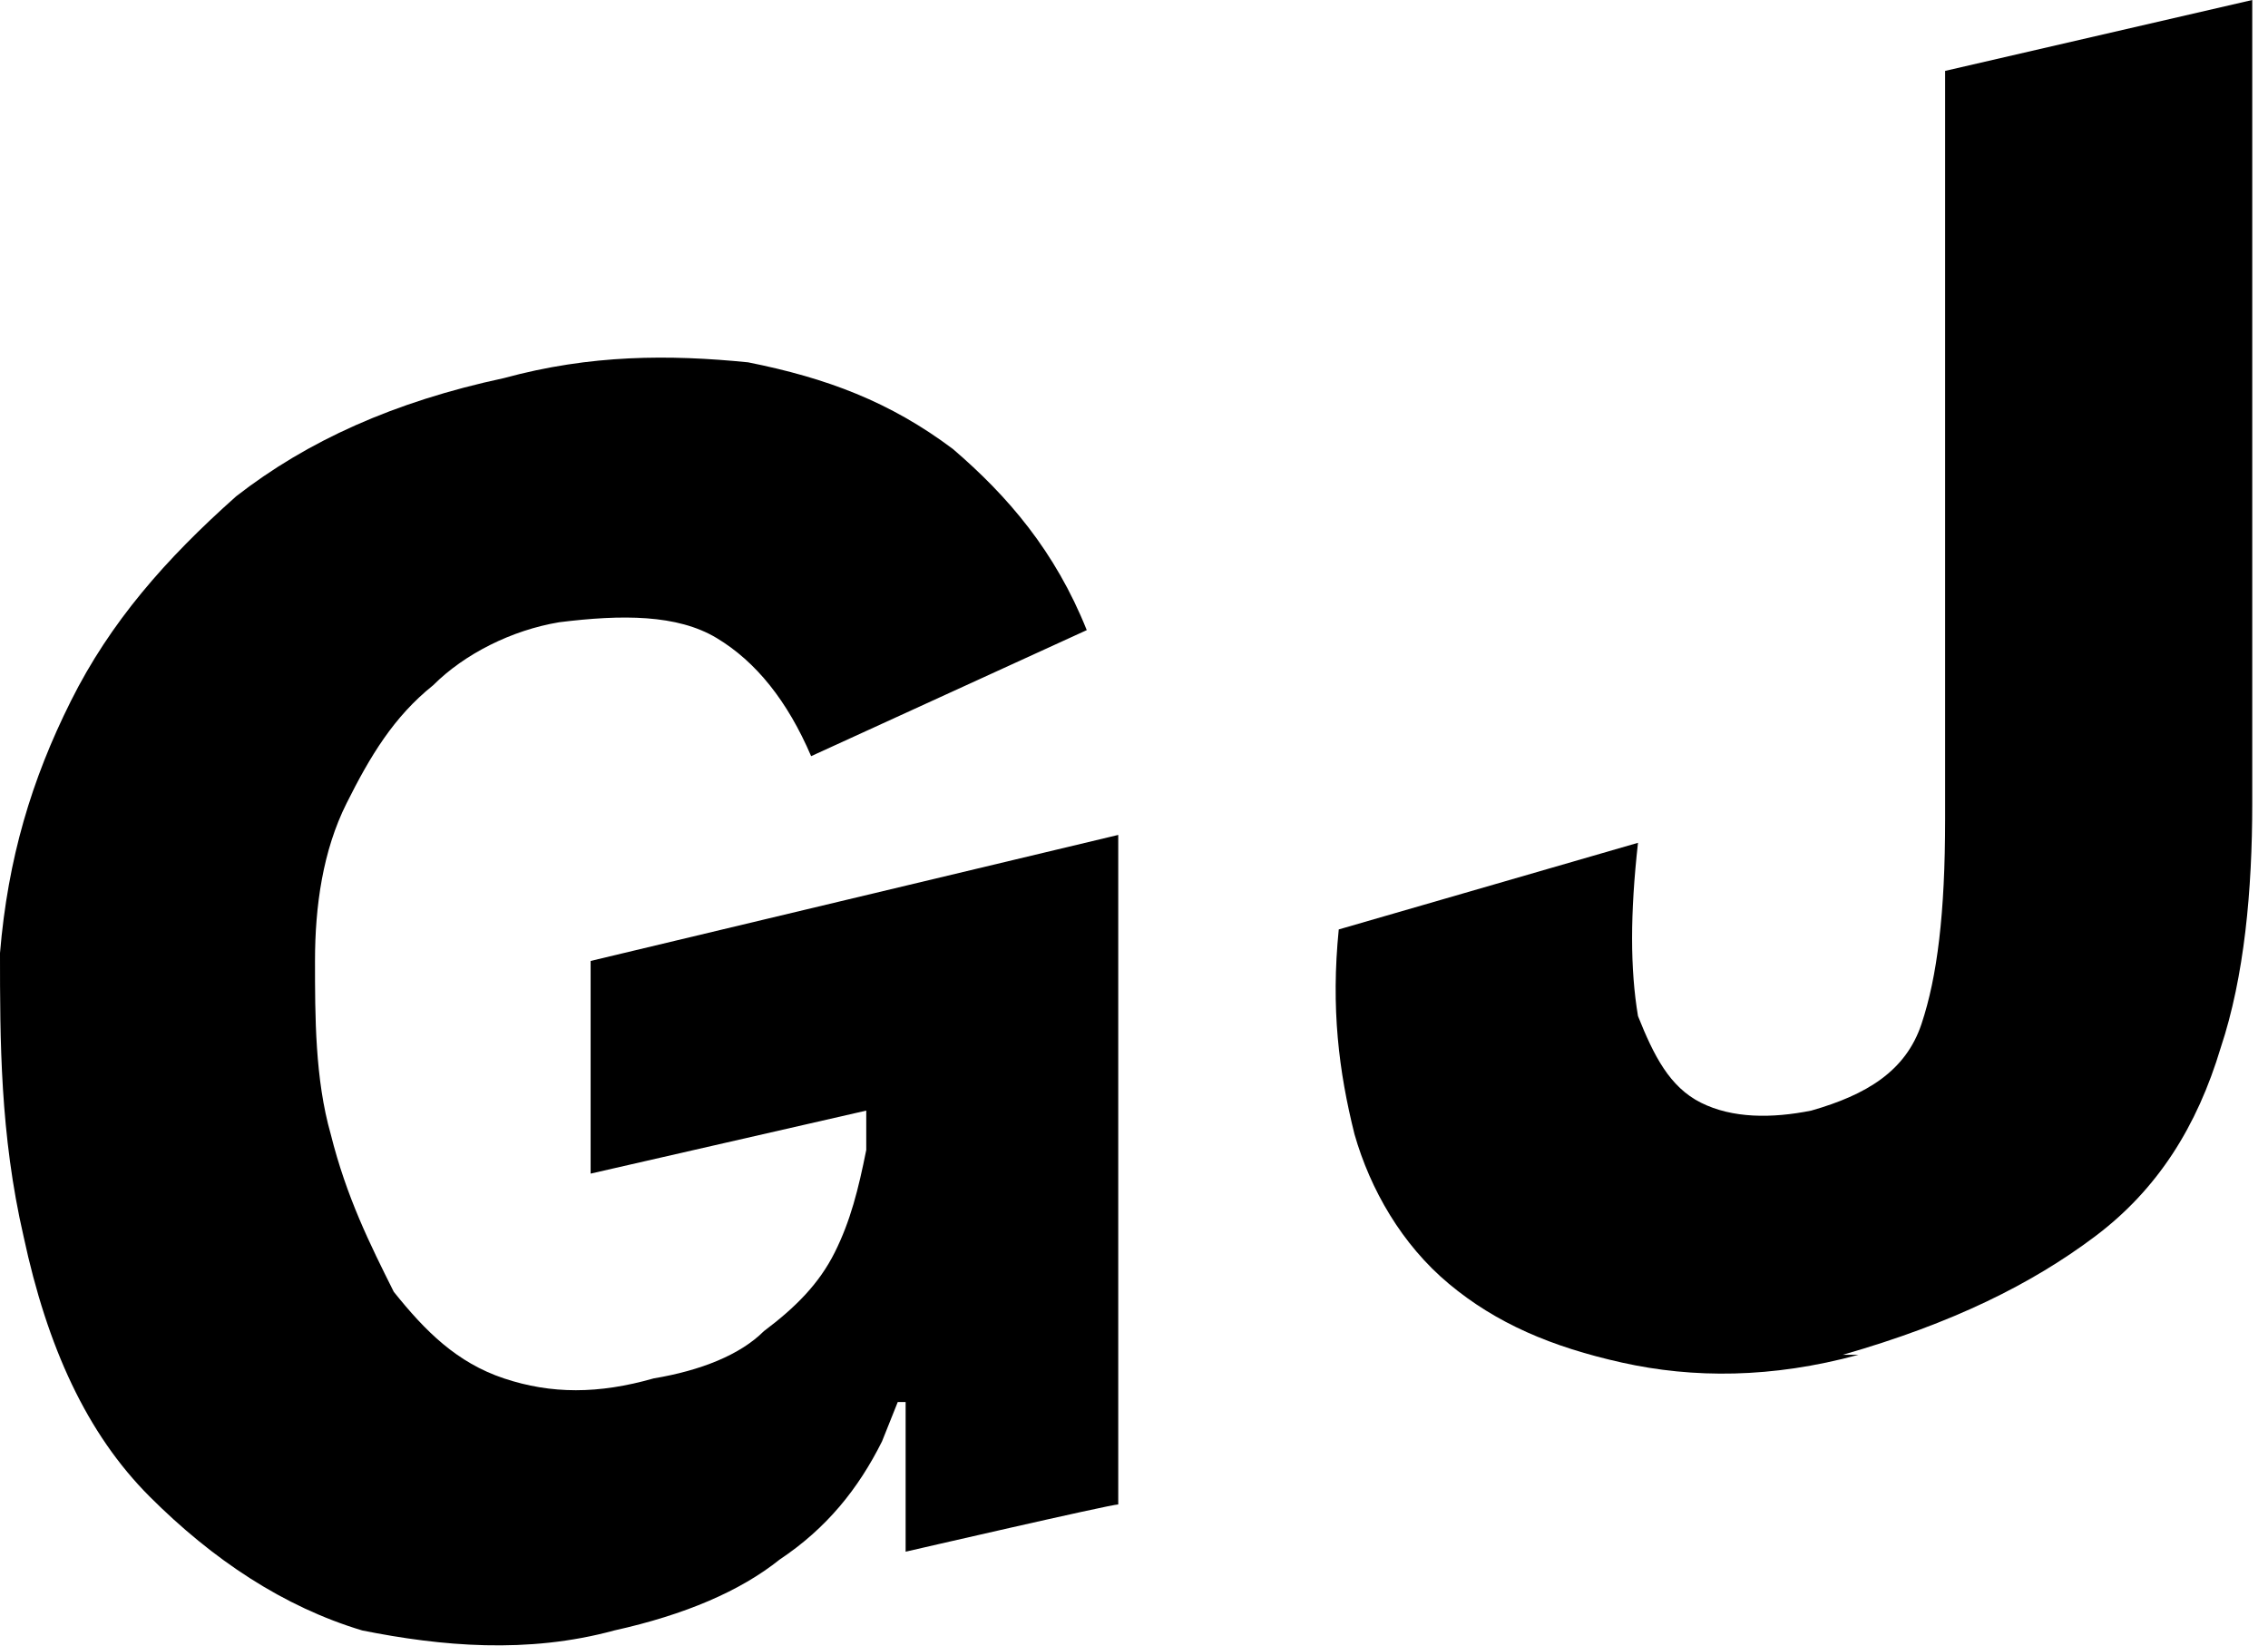
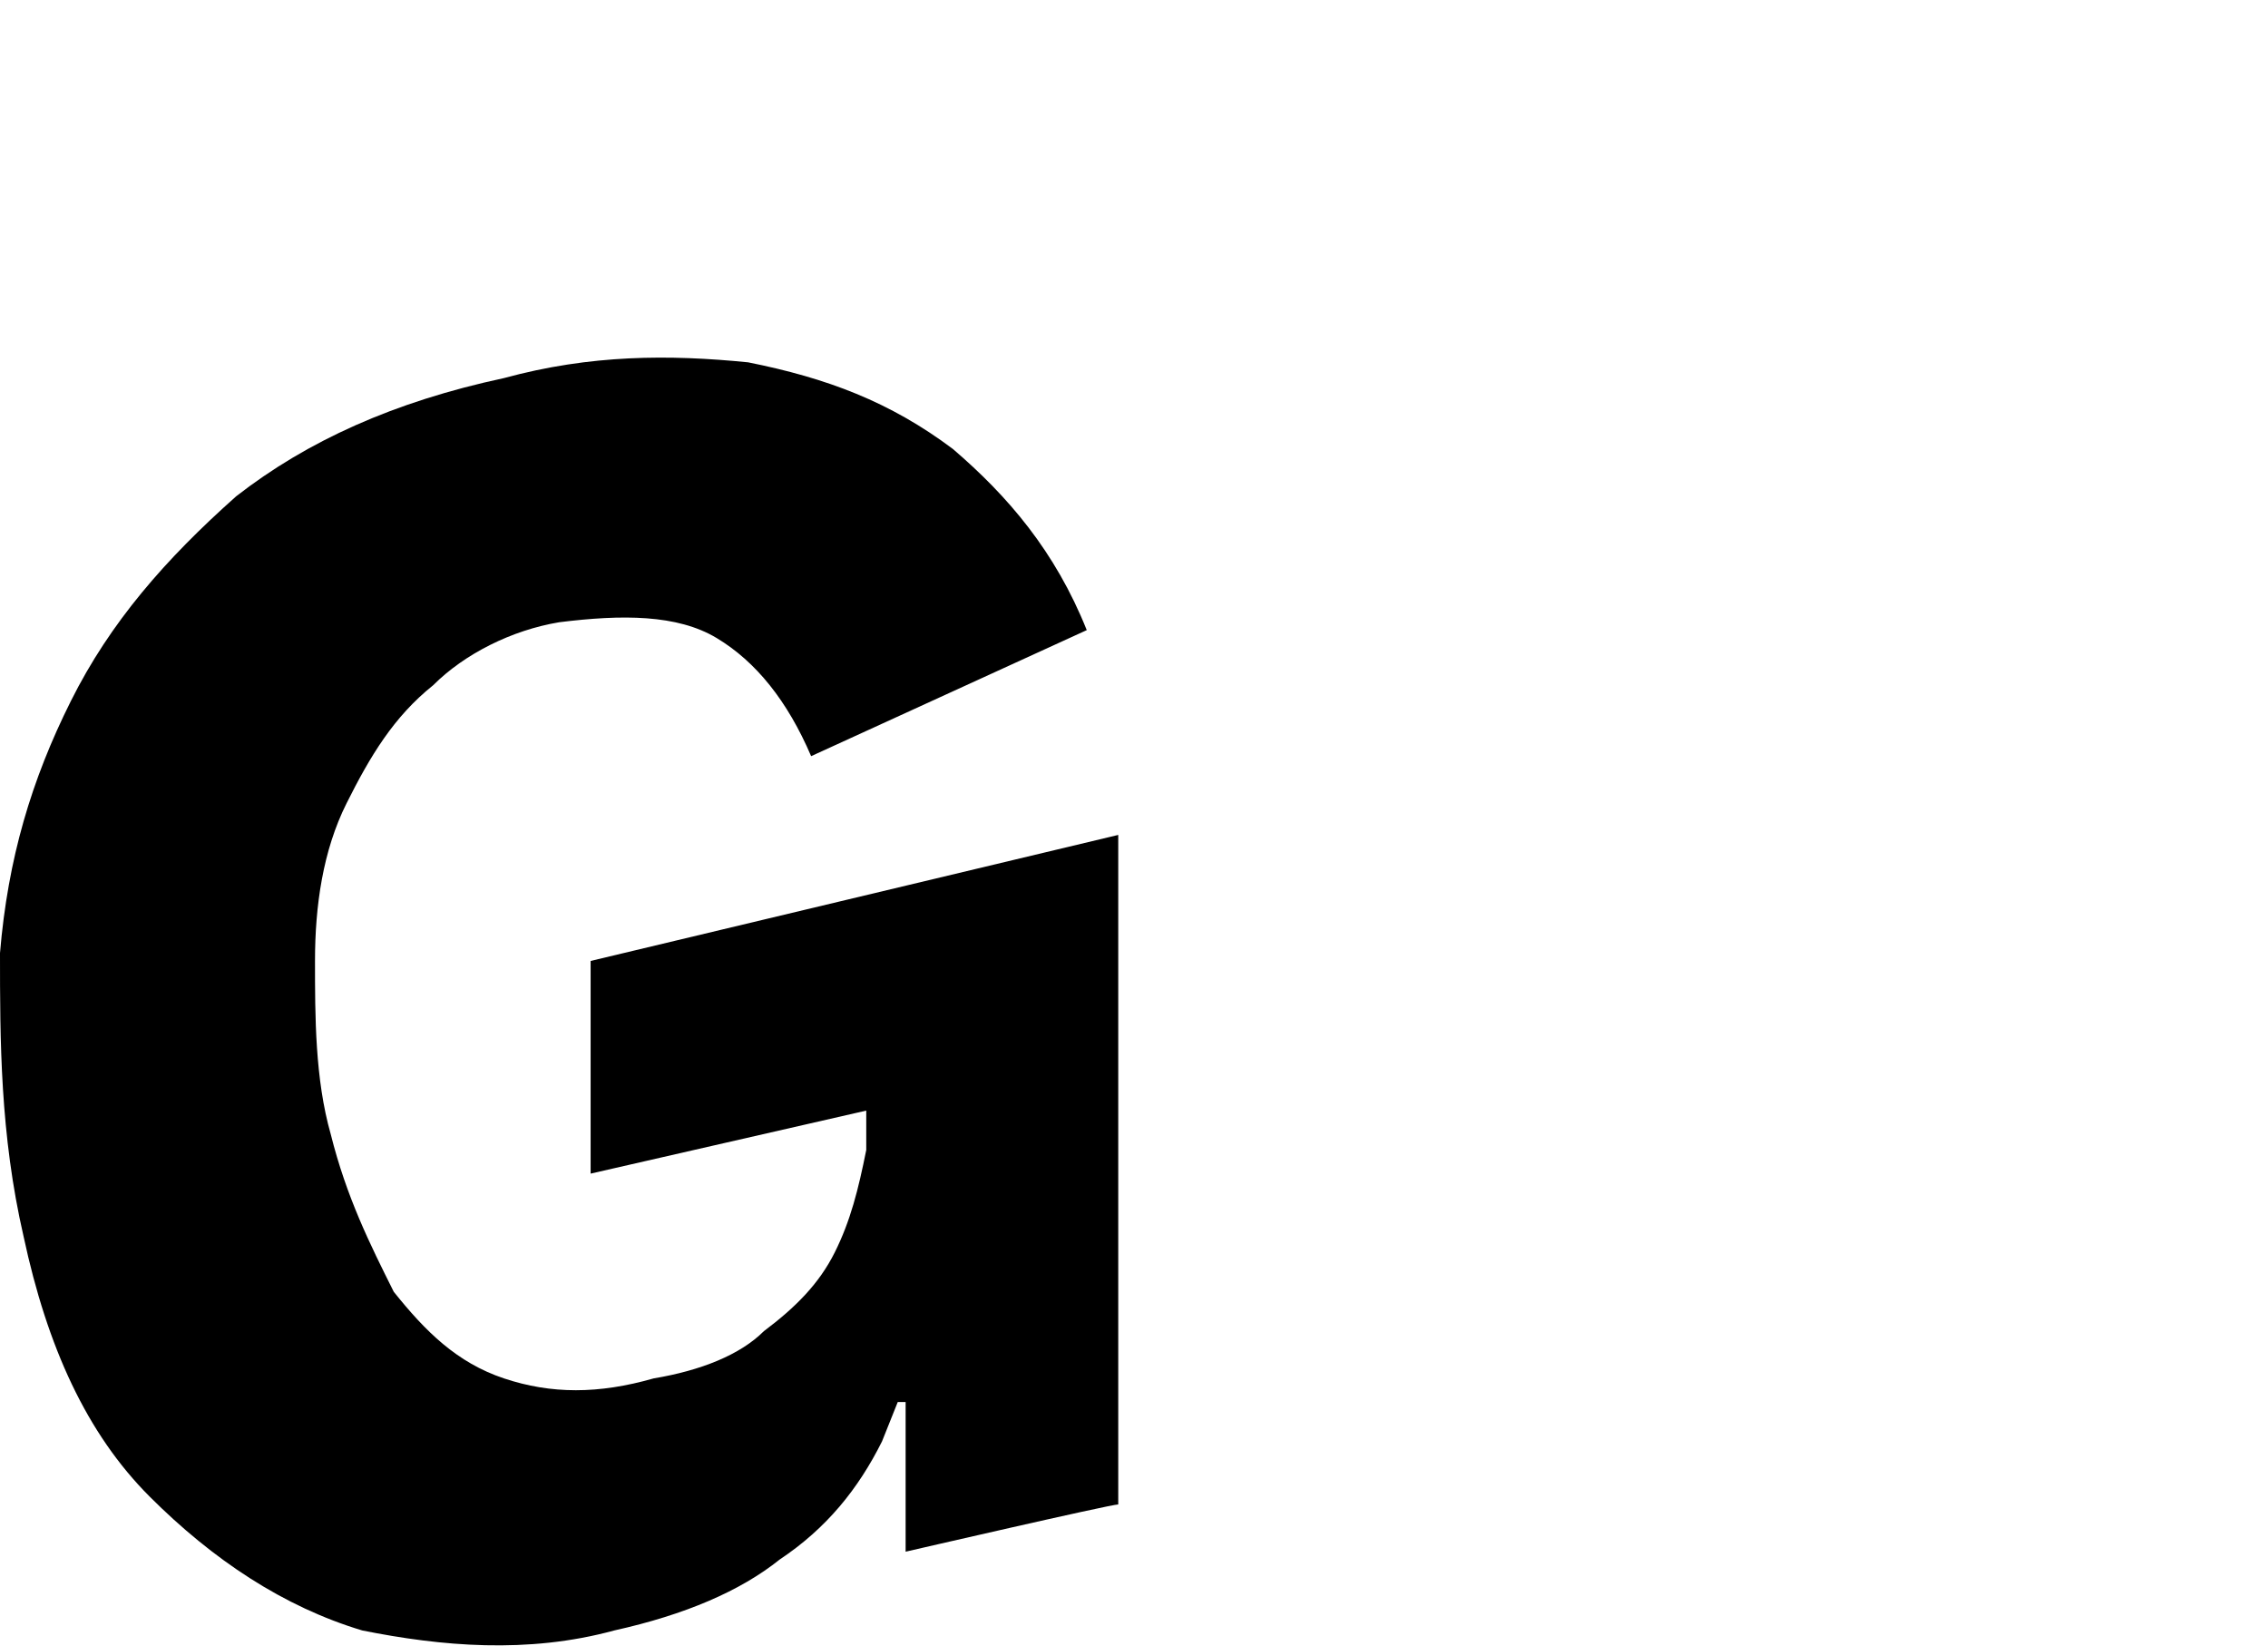
<svg xmlns="http://www.w3.org/2000/svg" id="Ebene_1" version="1.1" viewBox="0 0 28.8 20.9">
  <path d="M11.4,17.8l-.2.5c-.3.6-.7,1.1-1.3,1.5-.5.4-1.2.7-2.1.9-1.1.3-2.2.2-3.2,0-1-.3-1.9-.9-2.7-1.7-.8-.8-1.3-1.9-1.6-3.3C0,14.4,0,13.2,0,12.1c.1-1.2.4-2.2.9-3.2.5-1,1.2-1.8,2.1-2.6.9-.7,2-1.2,3.4-1.5,1.1-.3,2.1-.3,3.1-.2,1,.2,1.8.5,2.6,1.1.7.6,1.3,1.3,1.7,2.3l-3.5,1.6c-.3-.7-.7-1.2-1.2-1.5-.5-.3-1.2-.3-2-.2-.6.1-1.2.4-1.6.8-.5.4-.8.9-1.1,1.5-.3.6-.4,1.3-.4,2,0,.7,0,1.5.2,2.2.2.8.5,1.4.8,2,.4.5.8.9,1.4,1.1.6.2,1.2.2,1.9,0,.6-.1,1.1-.3,1.4-.6.4-.3.7-.6.9-1,.2-.4.3-.8.4-1.3v-.5c0,0-3.5.8-3.5.8v-2.7s6.7-1.6,6.7-1.6v8.5c-.1,0-2.7.6-2.7.6v-1.9Z" />
-   <path d="M23.6,17.2c-1.1.3-2.1.3-3,.1-.9-.2-1.6-.5-2.2-1-.6-.5-1-1.2-1.2-1.9-.2-.8-.3-1.6-.2-2.6l3.8-1.1c-.1.9-.1,1.6,0,2.2.2.5.4.9.8,1.1.4.2.9.2,1.4.1.7-.2,1.2-.5,1.4-1.1.2-.6.3-1.4.3-2.6V.9s3.9-.9,3.9-.9v10.2c0,1.1-.1,2.2-.4,3.1-.3,1-.8,1.8-1.6,2.4s-1.8,1.1-3.2,1.5Z" />
</svg>